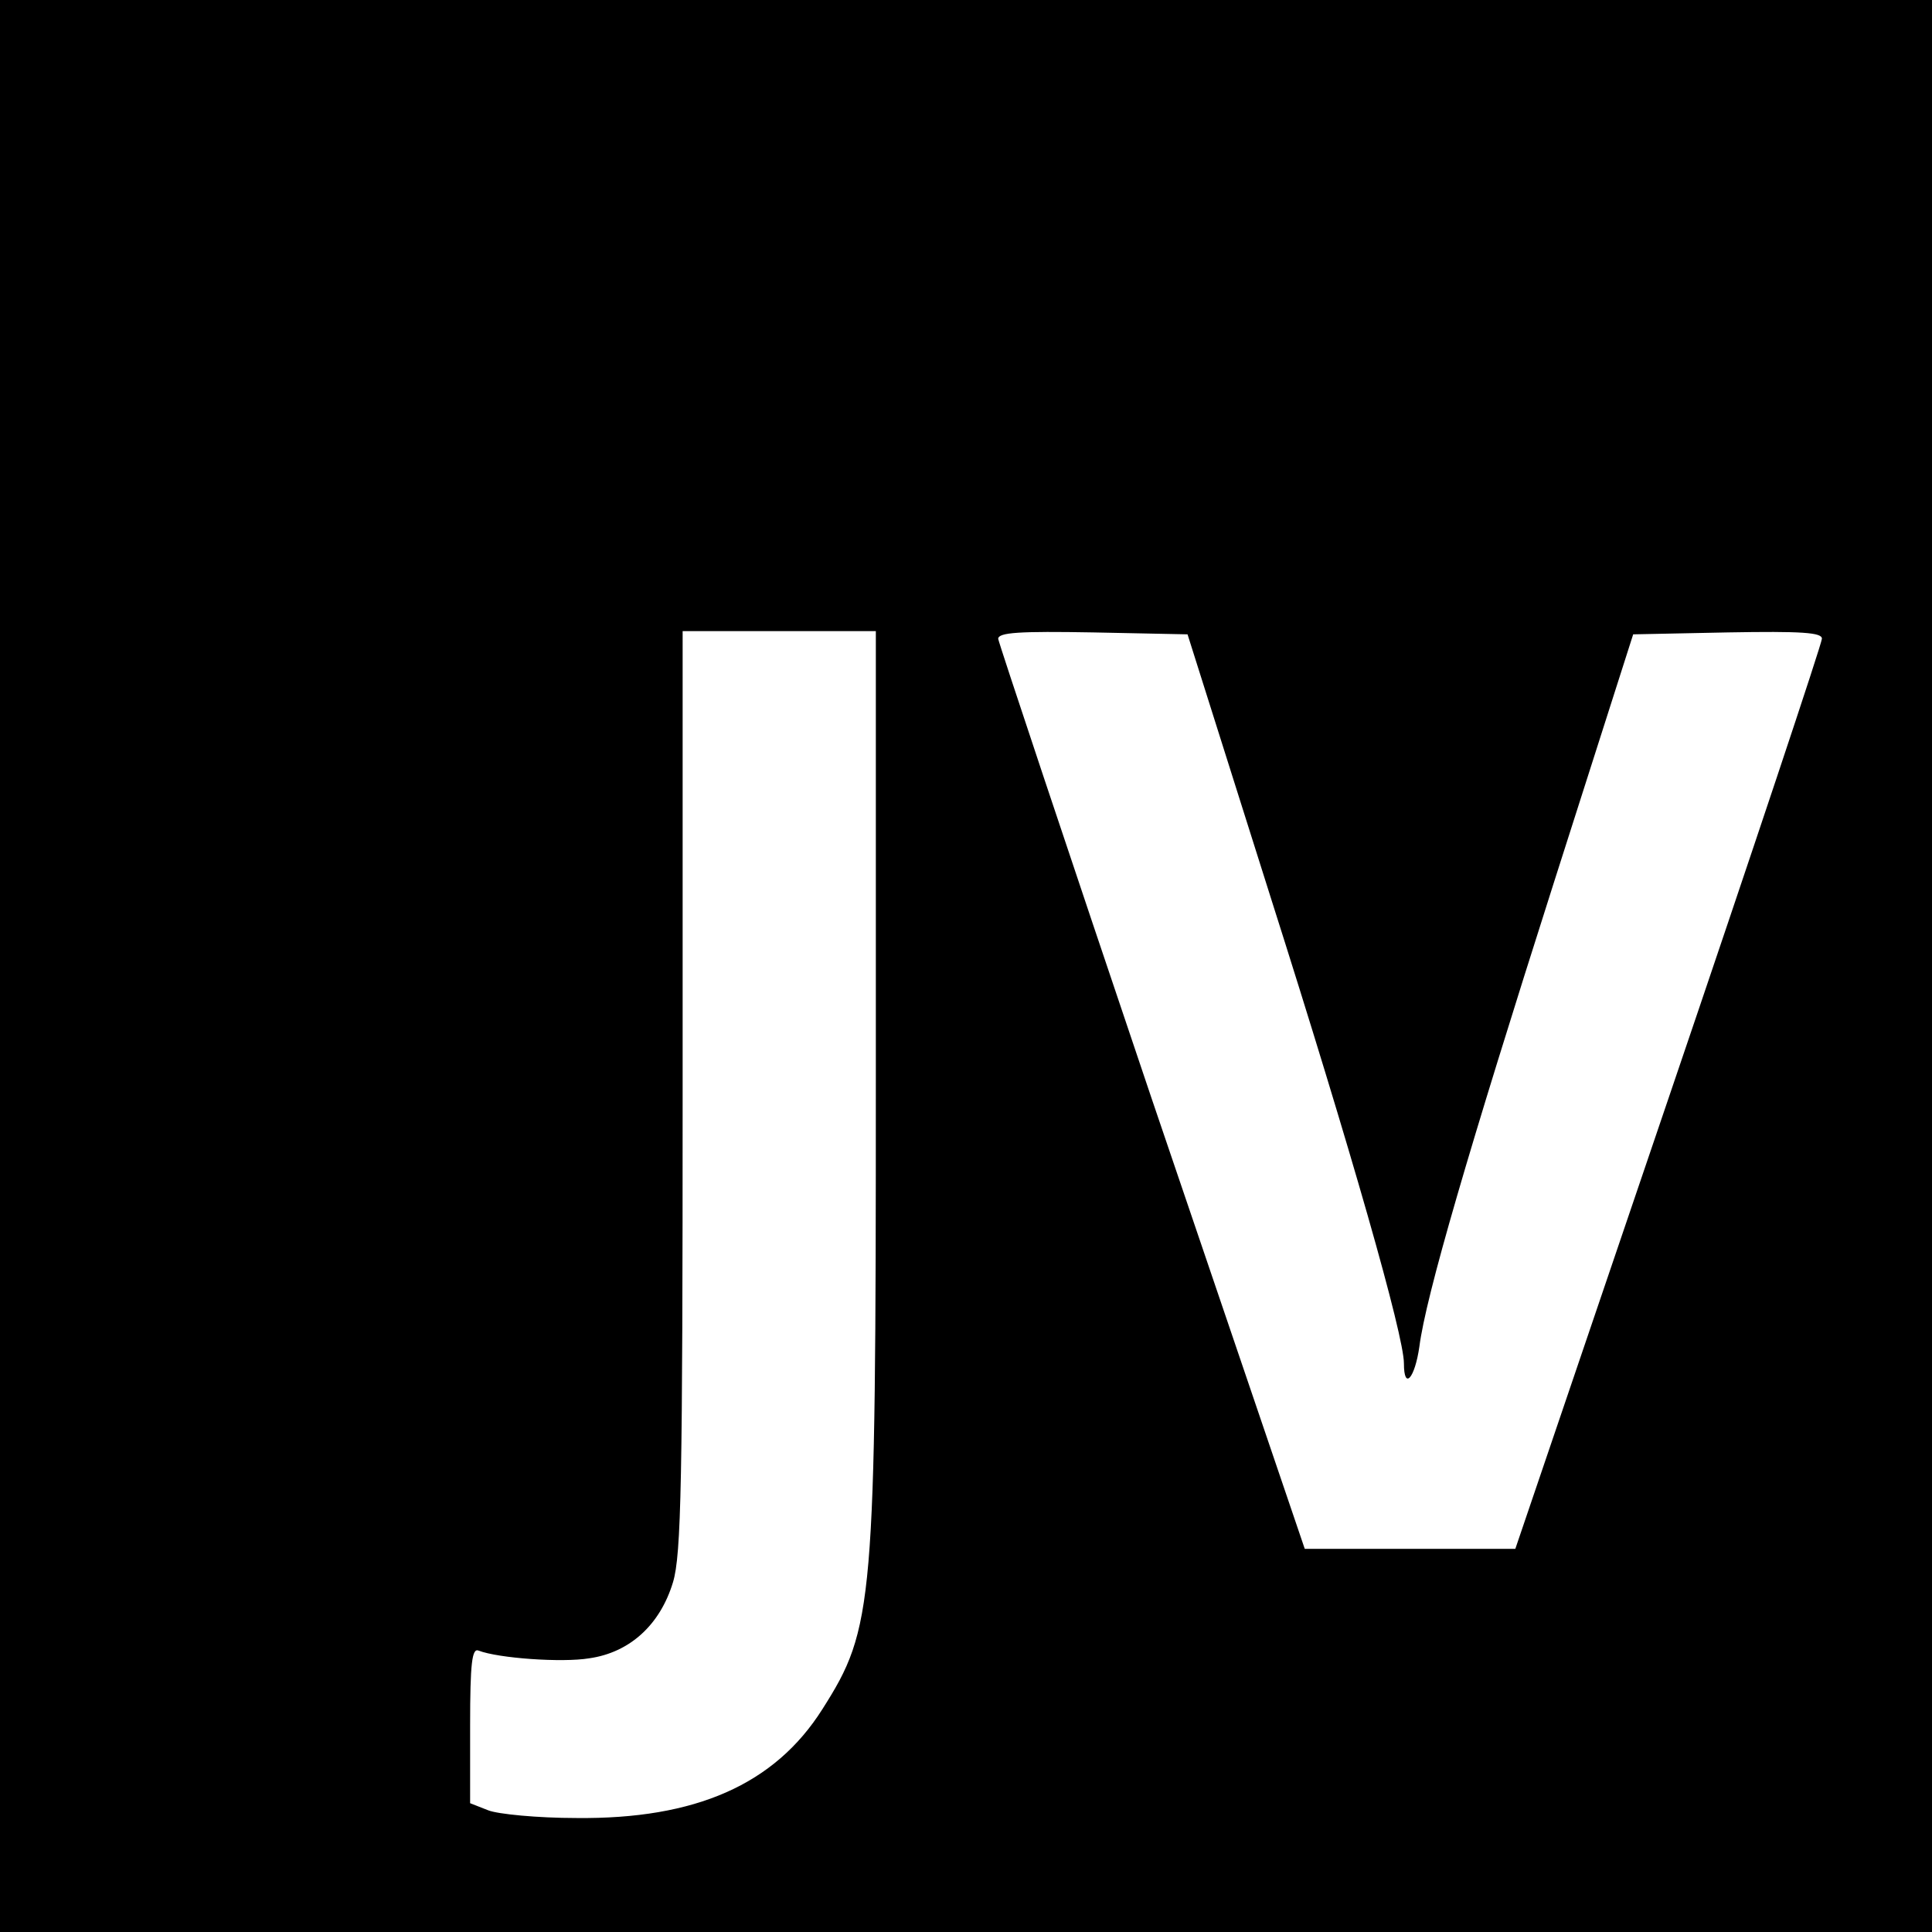
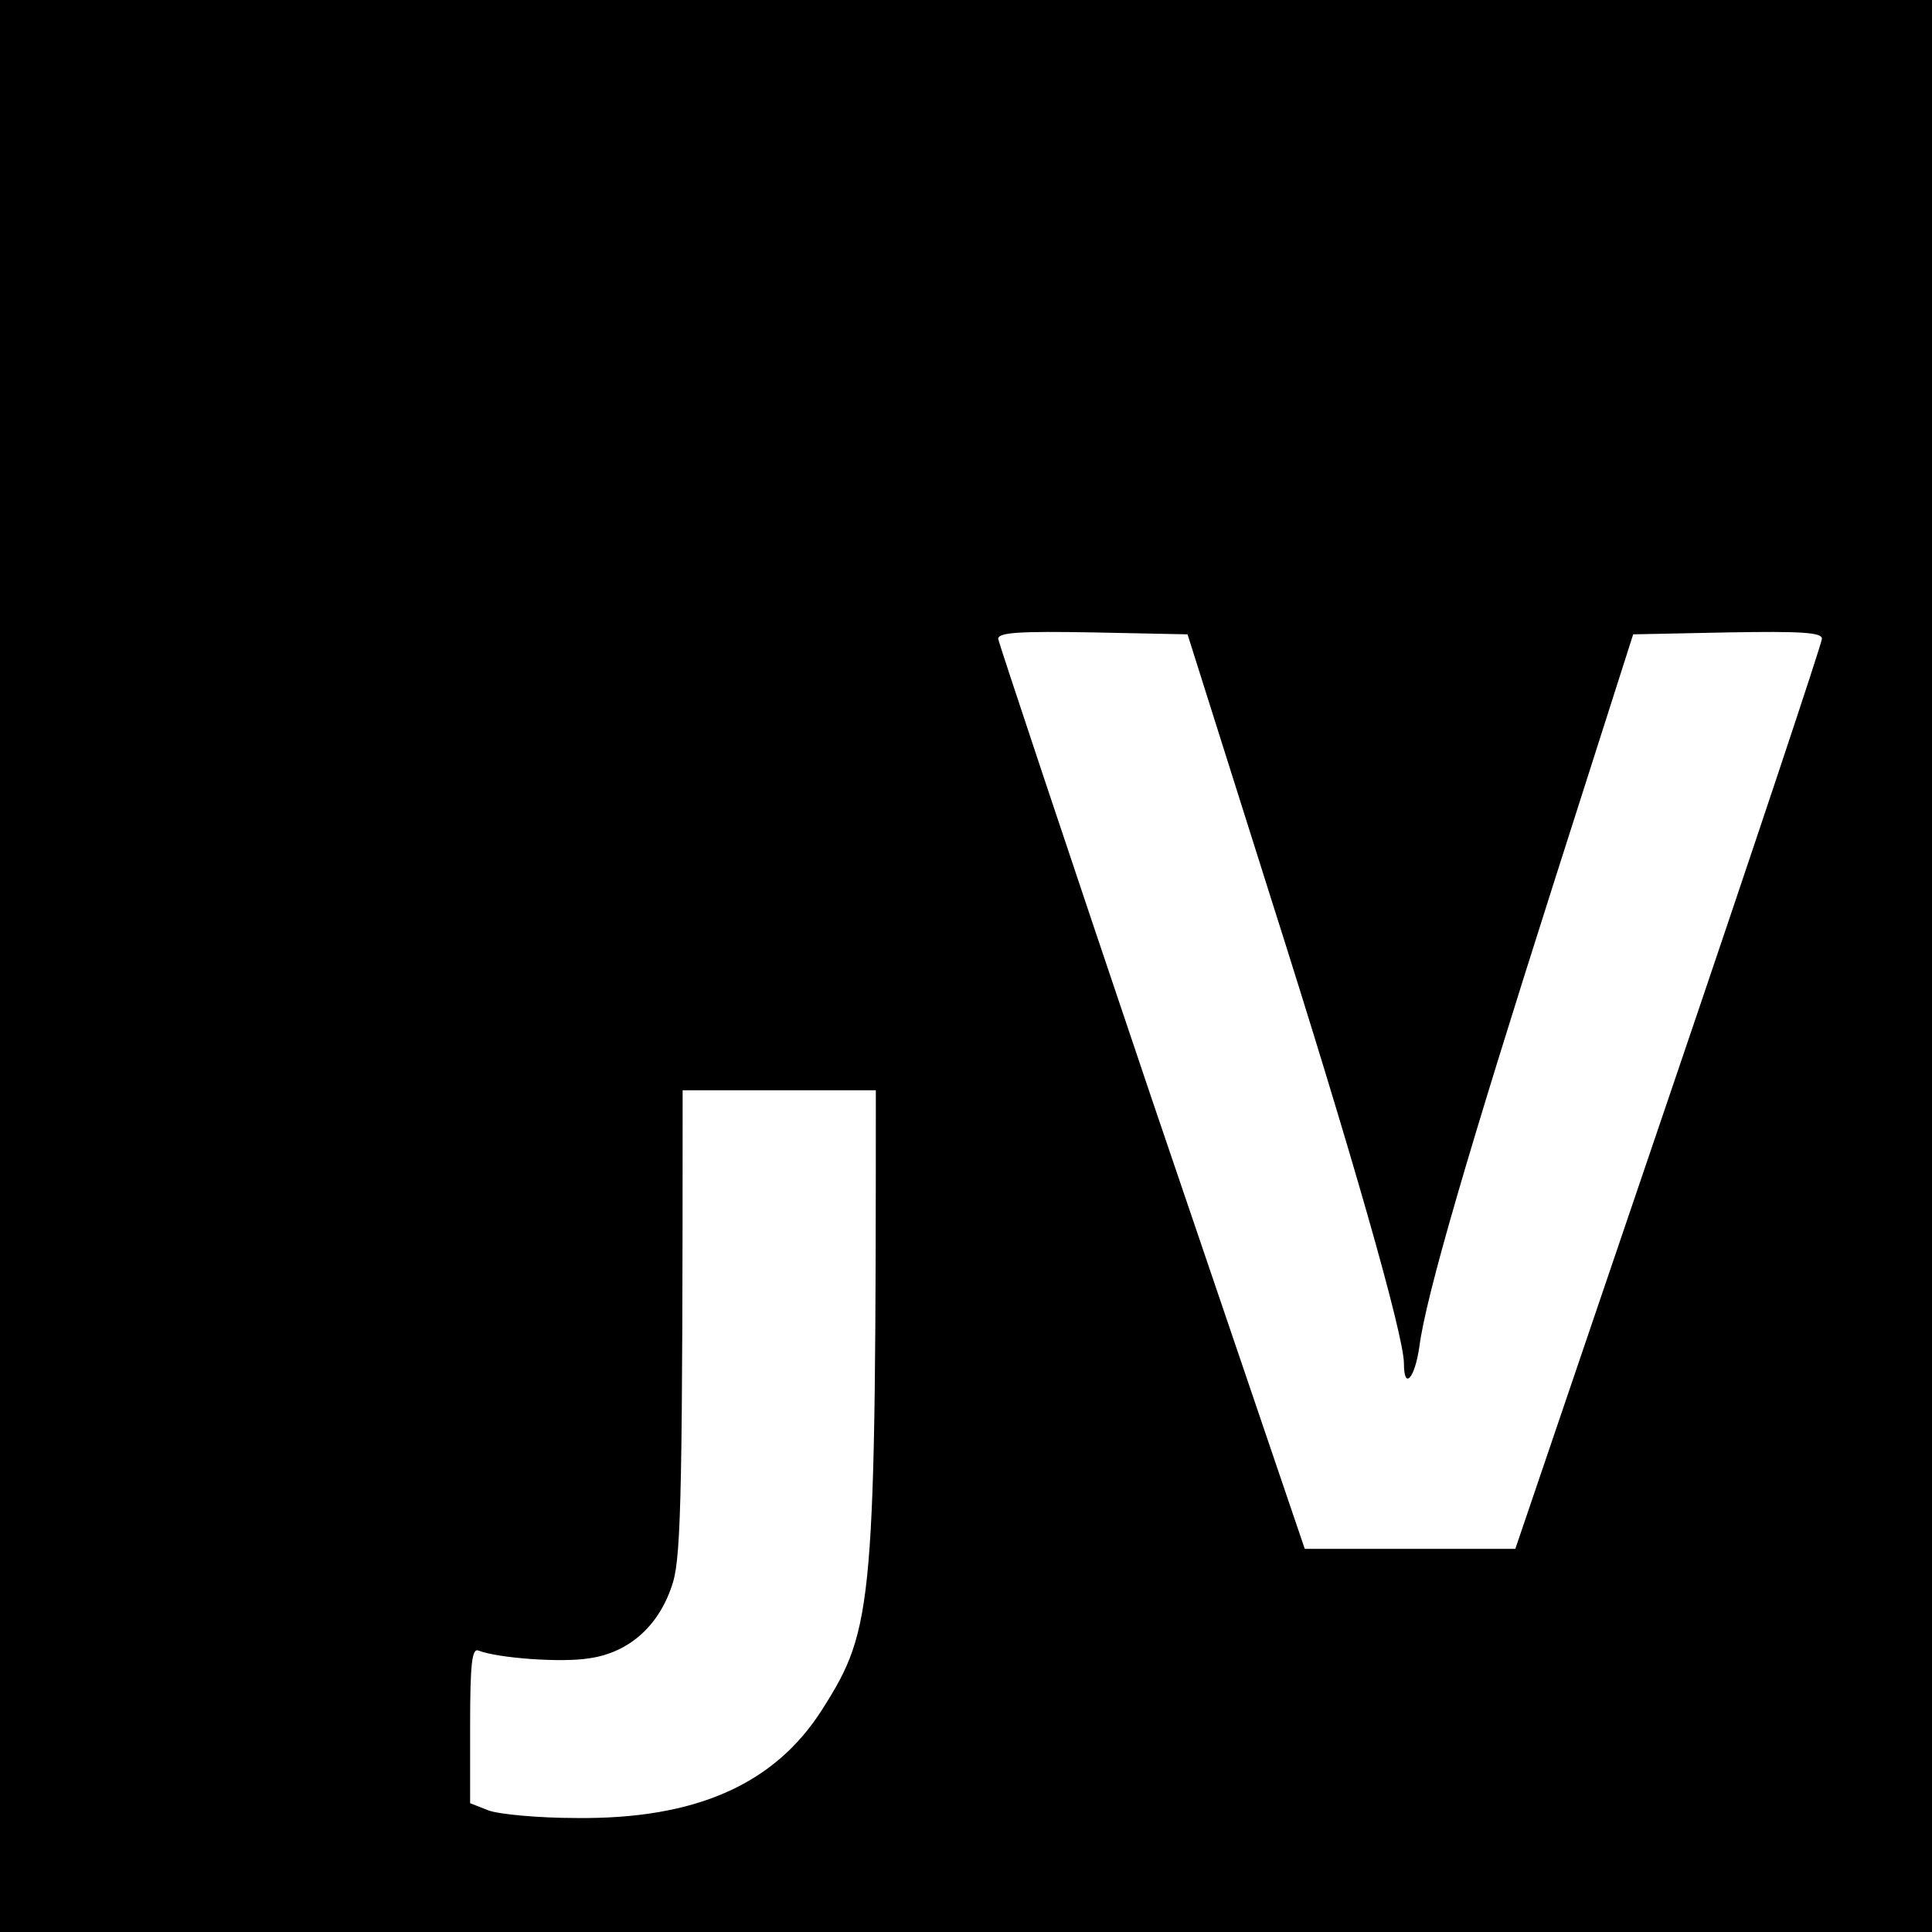
<svg xmlns="http://www.w3.org/2000/svg" version="1" width="400" height="400" viewBox="0 0 300 300">
-   <path d="M0 150v150h300V0H0v150zm136 18.2c0 81.3-.3 84.6-8.3 97.2-7.4 11.7-19.7 17.1-38.2 16.9-6 0-12.2-.6-13.7-1.2L73 280v-12.1c0-9.7.3-12 1.3-11.6 3.1 1.2 13 1.9 17.2 1.2 6.3-.9 11-5.2 13-11.8 1.3-4.3 1.5-15.7 1.5-76.4V98h30v70.2zm61.2-29.2c12.7 39.9 20.8 68.4 20.8 72.7 0 4.3 1.7 2.3 2.4-2.6 1-7.8 7.6-30.4 20.9-72.1l12.3-38.5 14.7-.3c11.4-.2 14.7 0 14.6 1 0 .7-10.7 32.8-23.8 71.3l-23.8 70h-32.7l-23.8-70c-13-38.5-23.7-70.6-23.8-71.3 0-1 3.3-1.2 14.7-1l14.7.3 12.8 40.5z" />
+   <path d="M0 150v150h300V0H0v150zm136 18.2c0 81.3-.3 84.6-8.3 97.2-7.4 11.7-19.7 17.1-38.2 16.9-6 0-12.2-.6-13.7-1.2L73 280v-12.1c0-9.7.3-12 1.3-11.6 3.1 1.2 13 1.9 17.2 1.2 6.3-.9 11-5.2 13-11.8 1.3-4.3 1.5-15.7 1.5-76.4h30v70.2zm61.2-29.2c12.7 39.9 20.8 68.4 20.8 72.7 0 4.3 1.7 2.3 2.4-2.6 1-7.8 7.6-30.4 20.9-72.1l12.3-38.5 14.7-.3c11.4-.2 14.7 0 14.6 1 0 .7-10.7 32.8-23.8 71.3l-23.8 70h-32.7l-23.8-70c-13-38.5-23.7-70.6-23.8-71.3 0-1 3.3-1.2 14.7-1l14.7.3 12.8 40.5z" />
</svg>